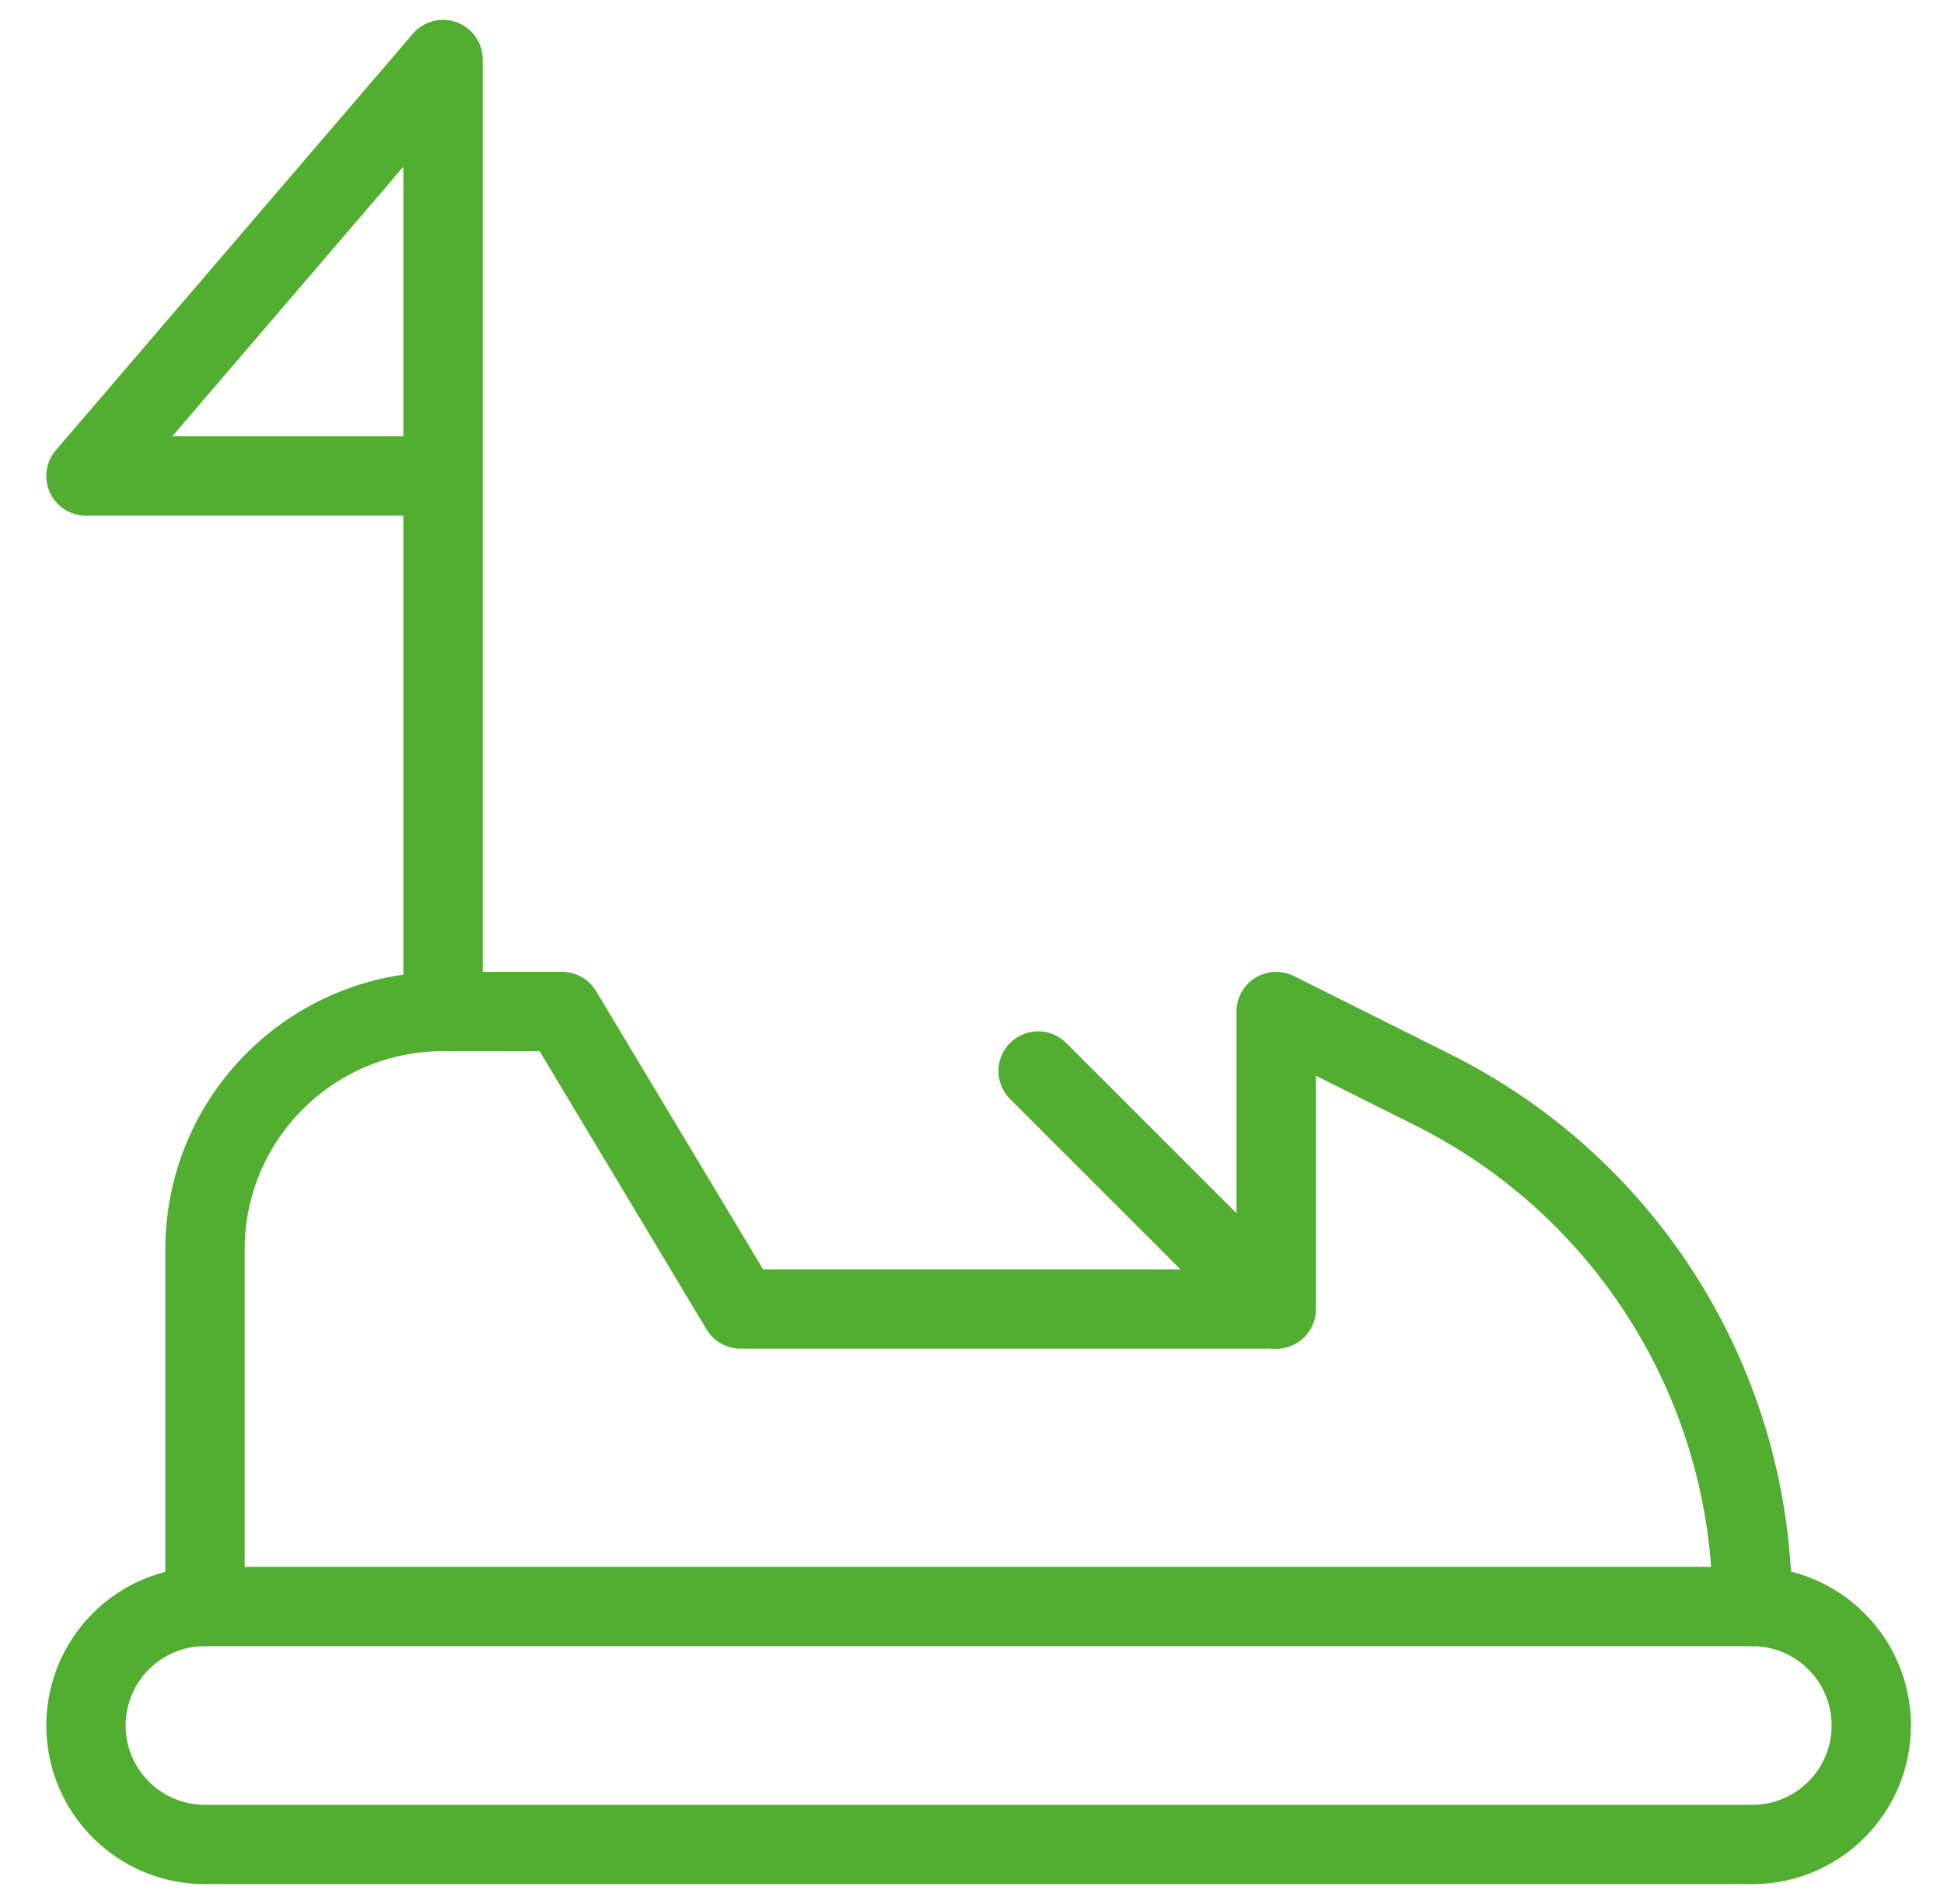
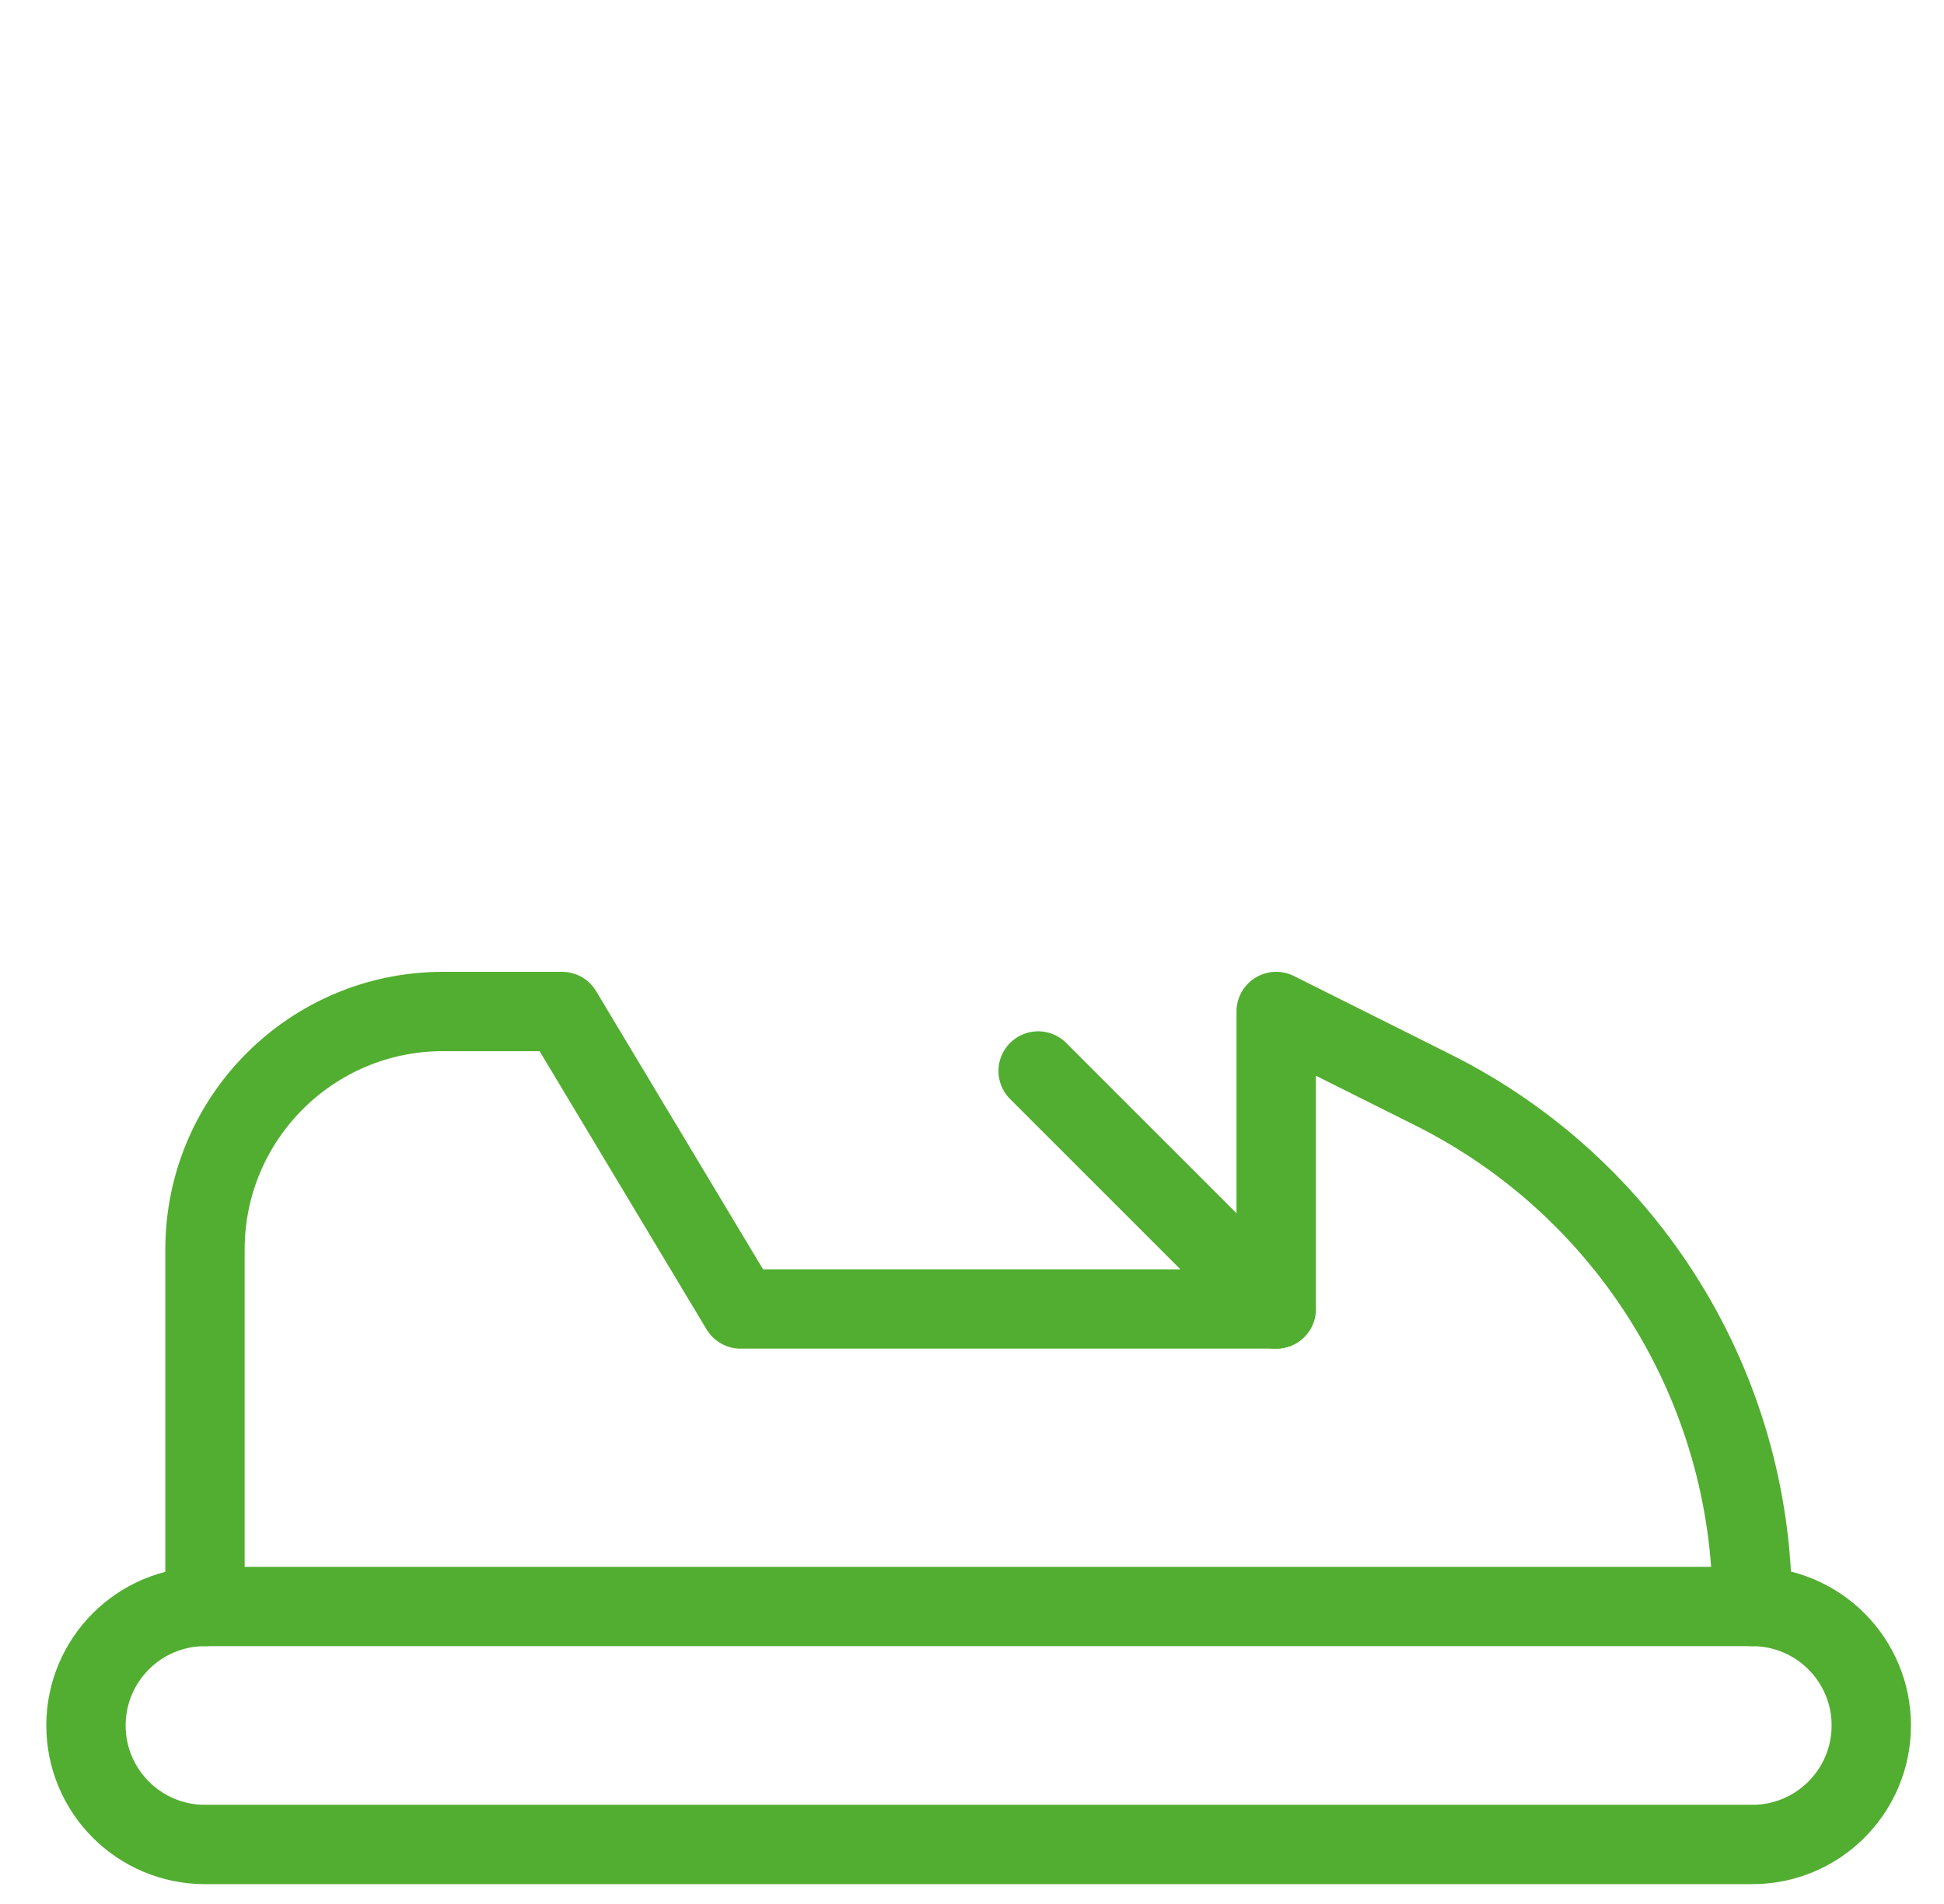
<svg xmlns="http://www.w3.org/2000/svg" width="49" height="48" viewBox="0 0 49 48" fill="none">
  <path fill-rule="evenodd" clip-rule="evenodd" d="M47.167 43.5C47.167 45.157 45.824 46.5 44.167 46.5H5.167C3.51 46.5 2.167 45.157 2.167 43.5C2.167 41.843 3.51 40.5 5.167 40.5H44.167C45.824 40.5 47.167 41.843 47.167 43.5Z" stroke="#52AE30" stroke-width="2" stroke-linecap="round" stroke-linejoin="round" />
  <path d="M5.167 40.5V31.5C5.167 28.186 7.853 25.5 11.167 25.5H14.167L18.667 33H32.167V25.5L36.117 27.476C41.051 29.942 44.167 34.984 44.167 40.5" stroke="#52AE30" stroke-width="2" stroke-linecap="round" stroke-linejoin="round" />
-   <path d="M11.167 25.5V1.5L2.167 12H11.167" stroke="#52AE30" stroke-width="2" stroke-linecap="round" stroke-linejoin="round" />
  <path d="M32.167 33L26.167 27" stroke="#52AE30" stroke-width="2" stroke-linecap="round" stroke-linejoin="round" />
</svg>